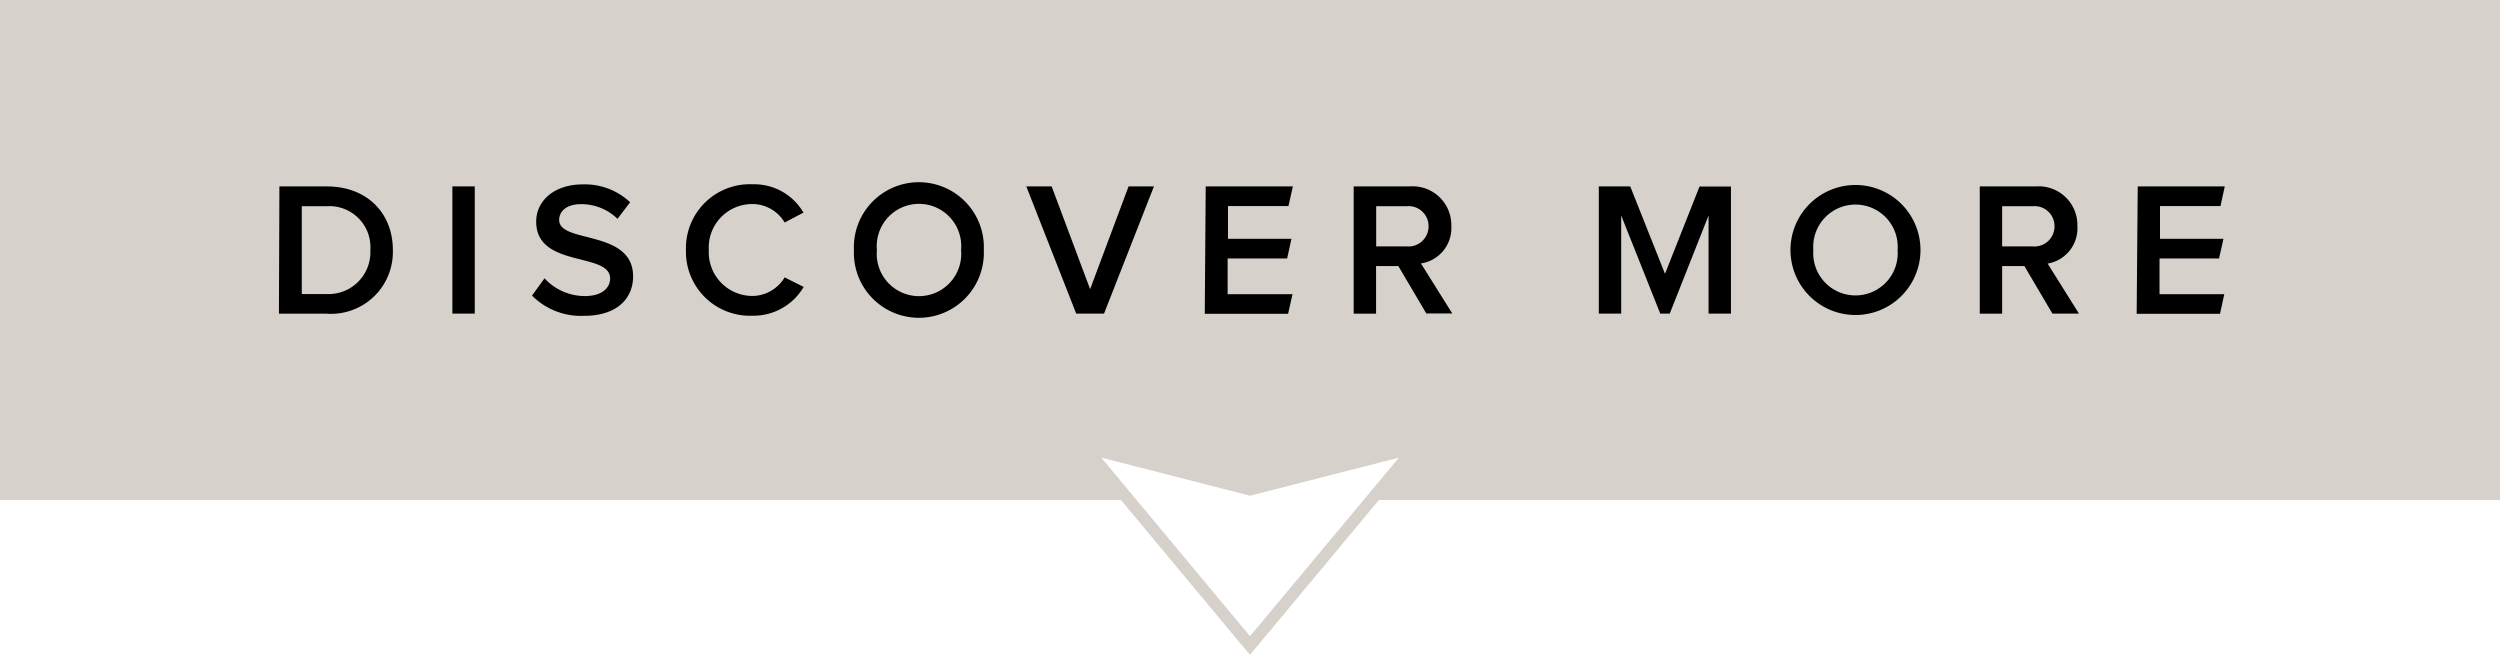
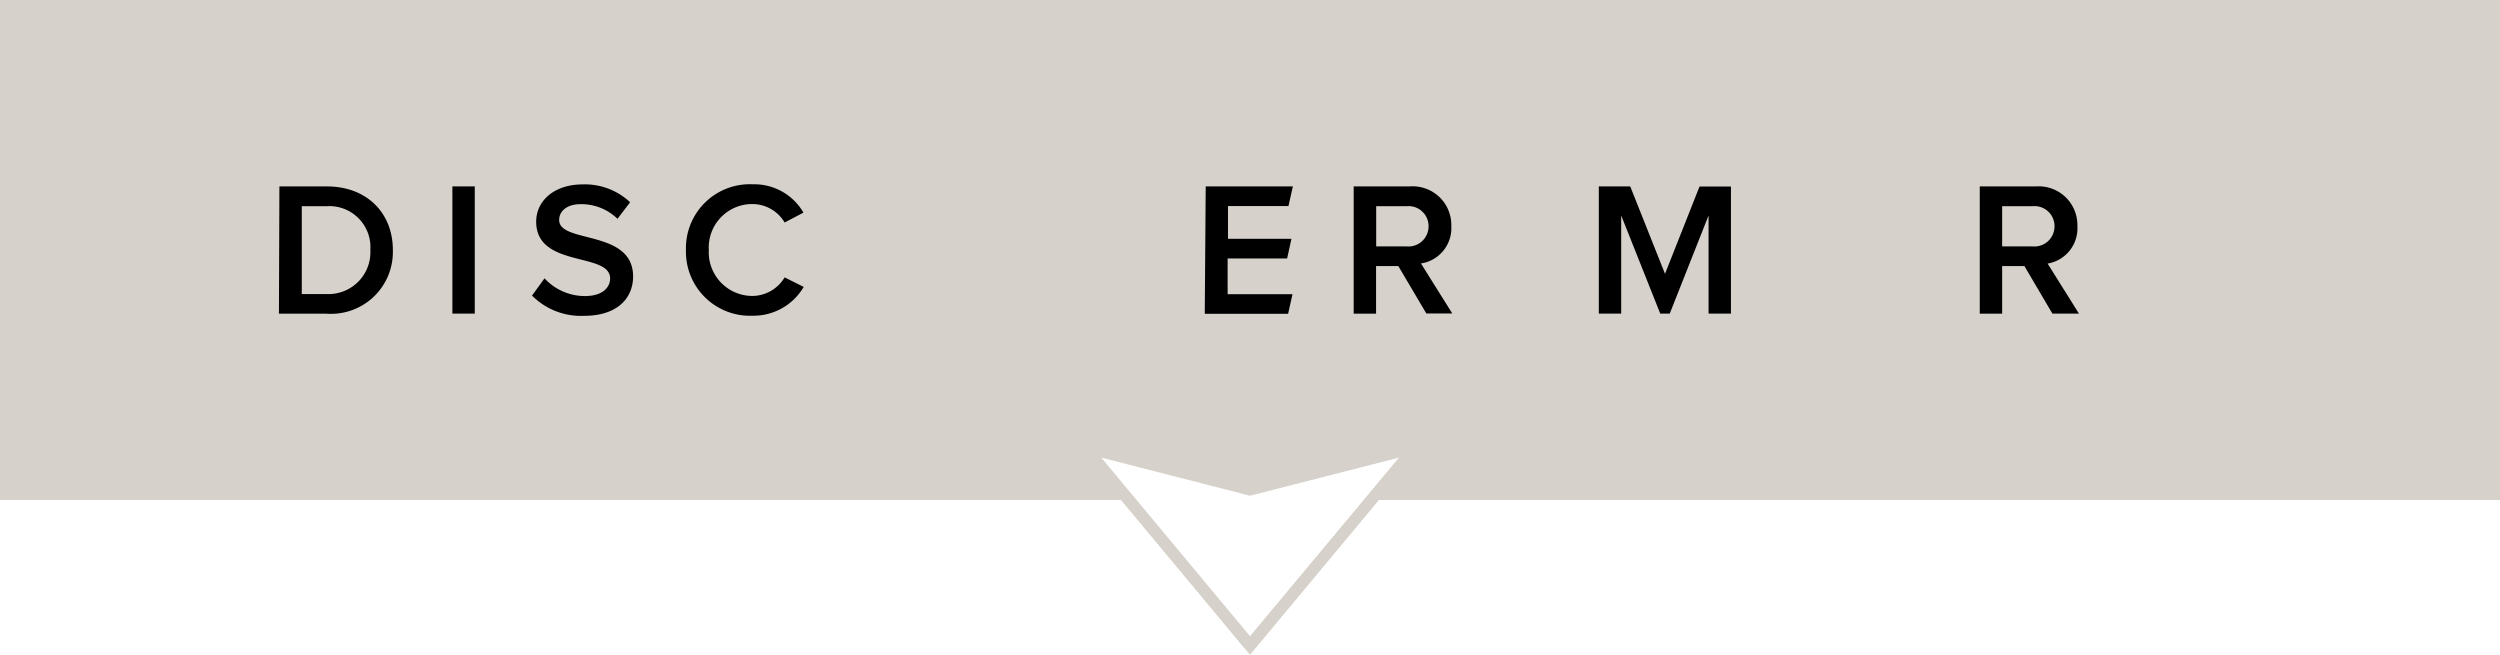
<svg xmlns="http://www.w3.org/2000/svg" id="Layer_1" data-name="Layer 1" viewBox="0 0 210 55">
  <defs>
    <style>.cls-1{fill:#d6d1ca;}</style>
  </defs>
  <title>Knappar</title>
  <path class="cls-1" d="M210,0H0V42H94.16l10.06,12.08L105,55l.77-.92L115.83,42H210ZM105,53.44l-12.49-15L105,41.64l12.51-3.2Z" />
  <path d="M23.47,15.66h4C30.79,15.66,33,17.87,33,21a5.2,5.2,0,0,1-5.57,5.35h-4ZM31.11,21a3.45,3.45,0,0,0-3.65-3.68H25.35v7.38h2.09A3.52,3.52,0,0,0,31.11,21Z" />
  <path d="M38,15.66h1.88V26.34H38Z" />
  <path d="M44.69,24.83l1.05-1.45a4.62,4.62,0,0,0,3.38,1.49c1.54,0,2.13-.76,2.13-1.48,0-2.24-6.21-.85-6.21-4.77,0-1.77,1.54-3.13,3.89-3.13a5.54,5.54,0,0,1,4,1.5l-1.06,1.39a4.36,4.36,0,0,0-3.11-1.23c-1.08,0-1.79.54-1.79,1.33,0,2,6.21.77,6.21,4.74,0,1.77-1.26,3.31-4.13,3.31A5.8,5.8,0,0,1,44.69,24.83Z" />
  <path d="M57.62,21a5.37,5.37,0,0,1,5.6-5.52,4.78,4.78,0,0,1,4.27,2.38l-1.58.83a3.16,3.16,0,0,0-2.69-1.55A3.65,3.65,0,0,0,59.54,21a3.67,3.67,0,0,0,3.68,3.86,3.19,3.19,0,0,0,2.69-1.56l1.6.8a4.89,4.89,0,0,1-4.29,2.42A5.38,5.38,0,0,1,57.62,21Z" />
-   <path d="M71.73,21a5.46,5.46,0,1,1,10.91,0,5.46,5.46,0,1,1-10.91,0Zm9,0a3.55,3.55,0,1,0-7.07,0,3.55,3.55,0,1,0,7.07,0Z" />
-   <path d="M86.21,15.66h2.13l3.23,8.63,3.23-8.63h2.13L92.74,26.34H90.4Z" />
  <path d="M101.28,15.66h7.32l-.37,1.65h-5.08v2.75h5.33l-.36,1.65h-5v3h5.45l-.37,1.65h-7Z" />
  <path d="M117.46,22.35h-1.87v4h-1.88V15.66h4.69A3.25,3.25,0,0,1,121.91,19a3,3,0,0,1-2.55,3.13l2.63,4.2h-2.18ZM120,19a1.68,1.68,0,0,0-1.83-1.68h-2.57V20.7h2.57A1.69,1.69,0,0,0,120,19Z" />
  <path d="M143.52,18.1l-3.26,8.24h-.8l-3.28-8.24v8.24H134.3V15.66h2.64L139.86,23l2.9-7.33h2.64V26.34h-1.88Z" />
-   <path d="M150.4,21a5.46,5.46,0,1,1,10.92,0,5.46,5.46,0,1,1-10.92,0Zm9,0a3.55,3.55,0,1,0-7.08,0,3.55,3.55,0,1,0,7.08,0Z" />
  <path d="M170.05,22.35h-1.87v4H166.3V15.66H171A3.25,3.25,0,0,1,174.5,19,3,3,0,0,1,172,22.14l2.63,4.2H172.4ZM172.58,19a1.68,1.68,0,0,0-1.83-1.68h-2.57V20.7h2.57A1.69,1.69,0,0,0,172.58,19Z" />
-   <path d="M179.57,15.66h7.31l-.36,1.65h-5.08v2.75h5.33l-.37,1.65h-5v3h5.44l-.36,1.65h-7Z" />
</svg>